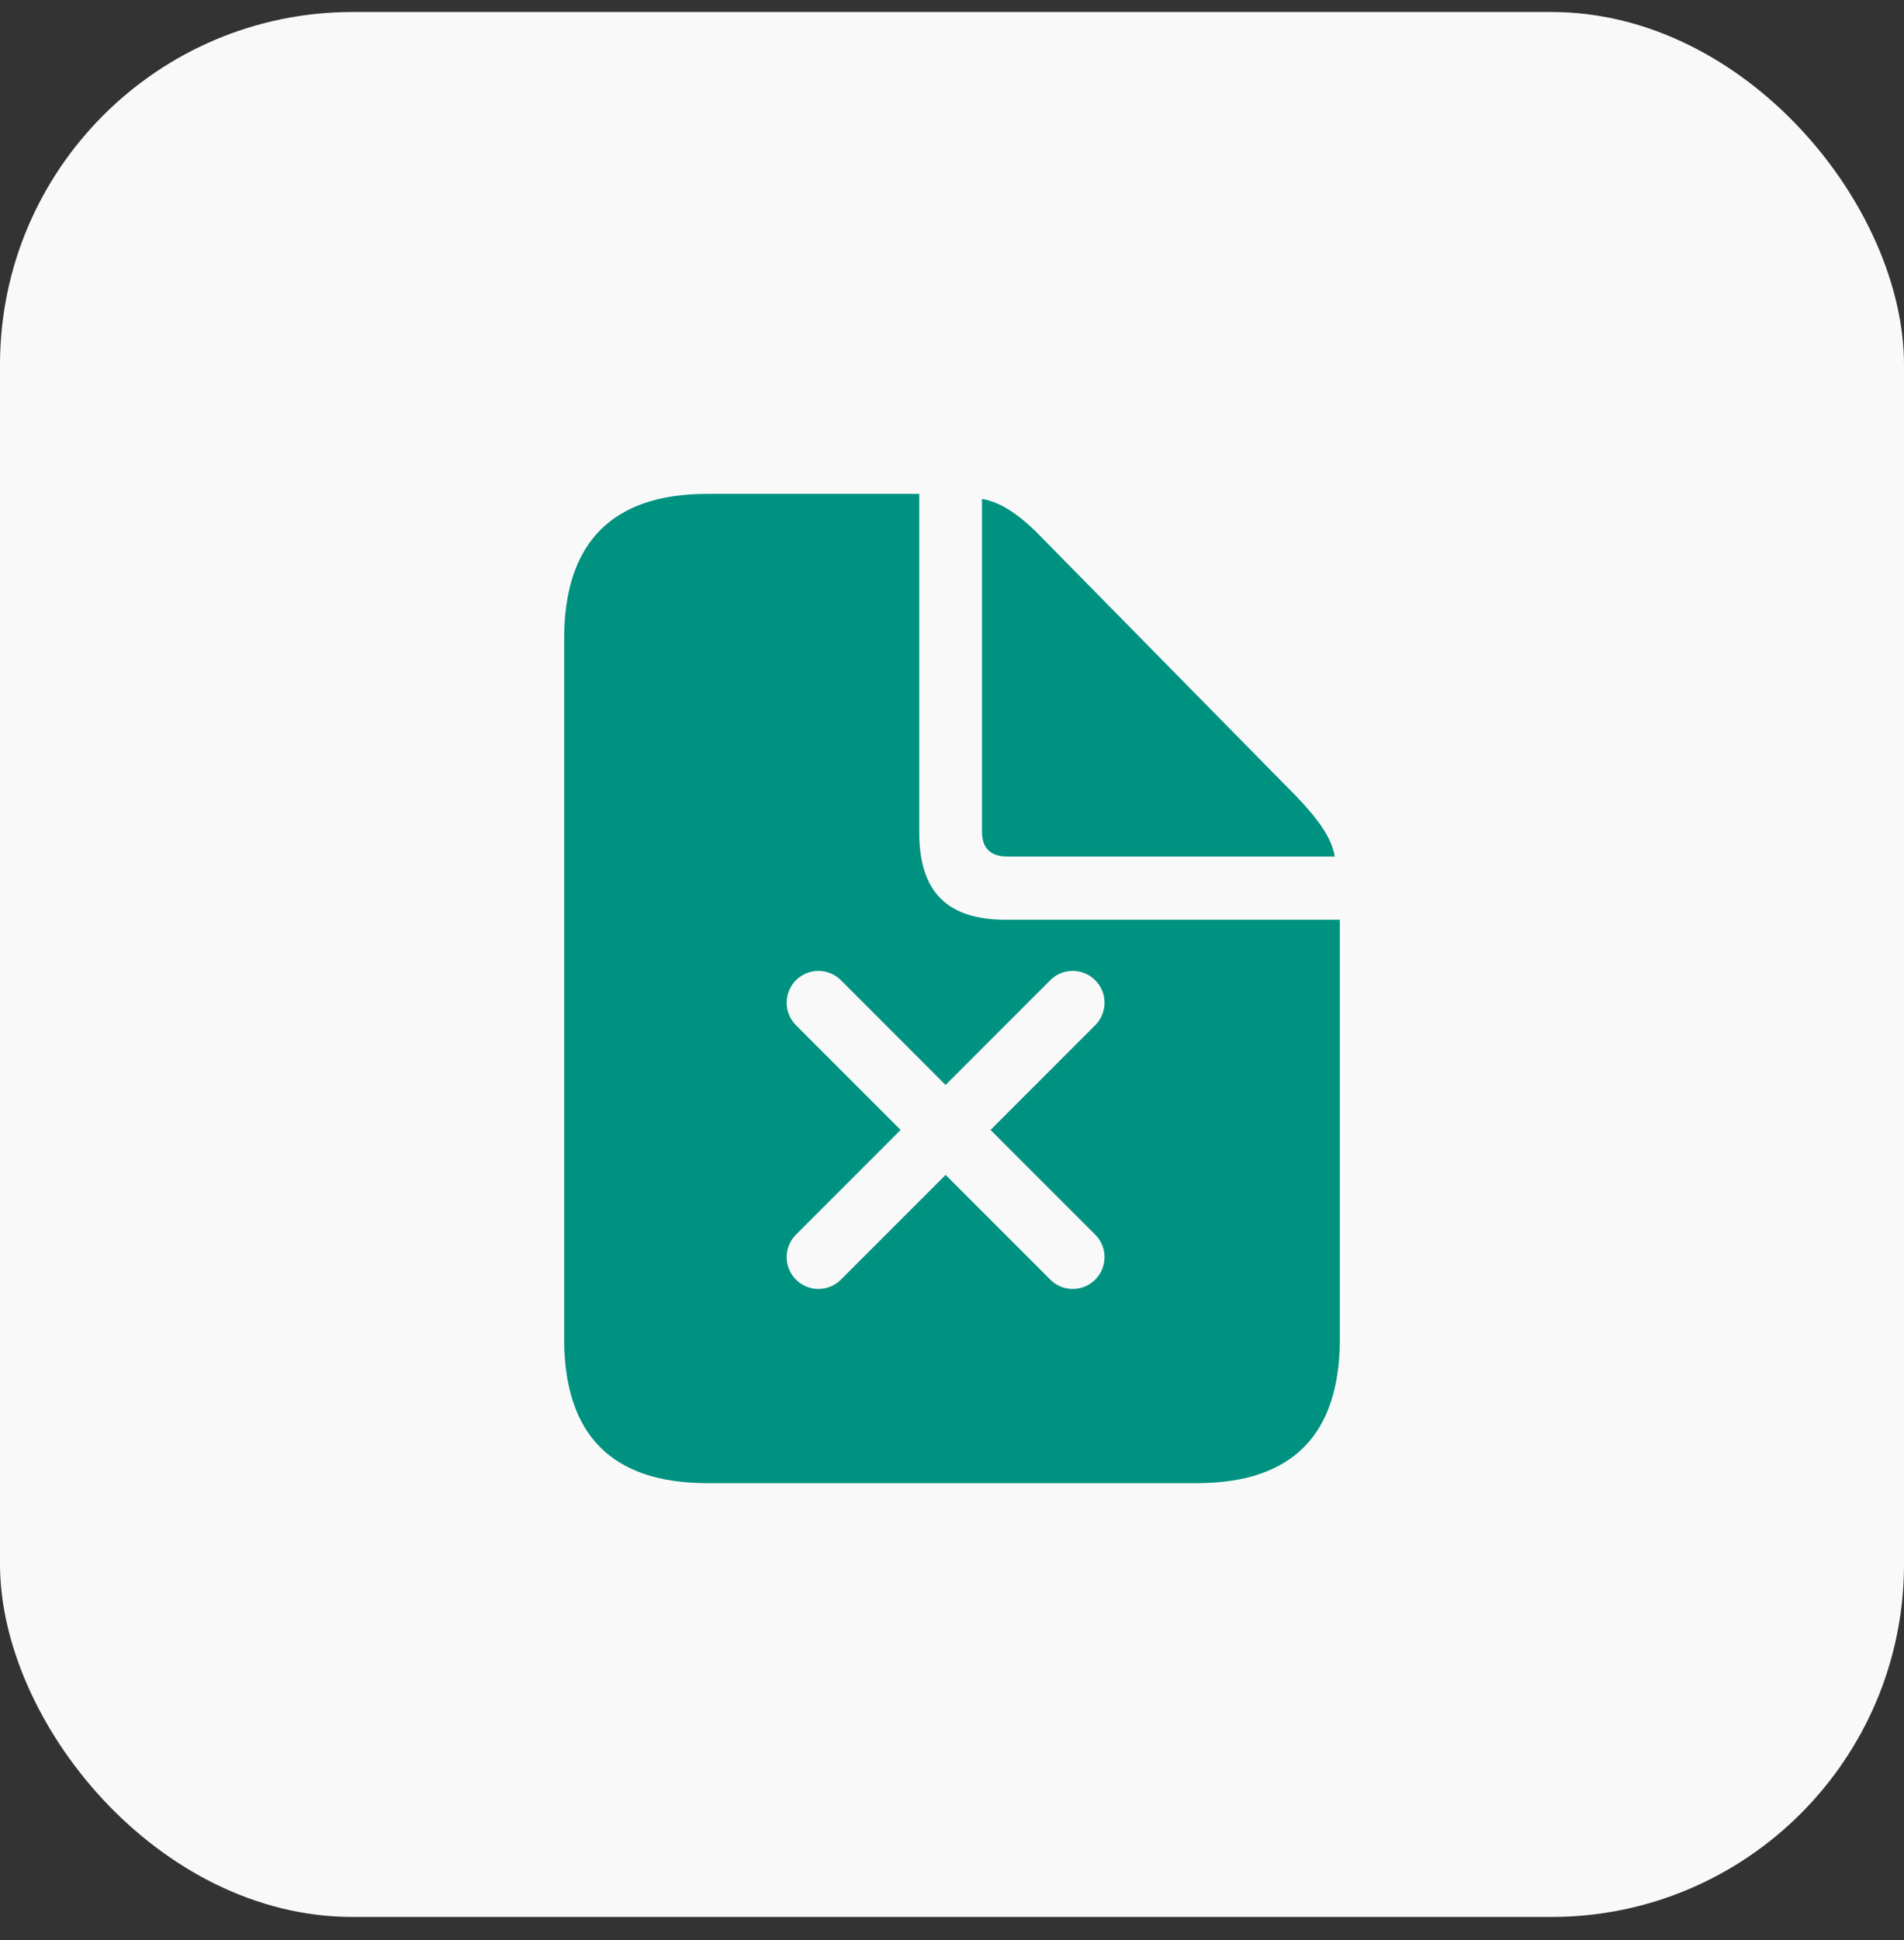
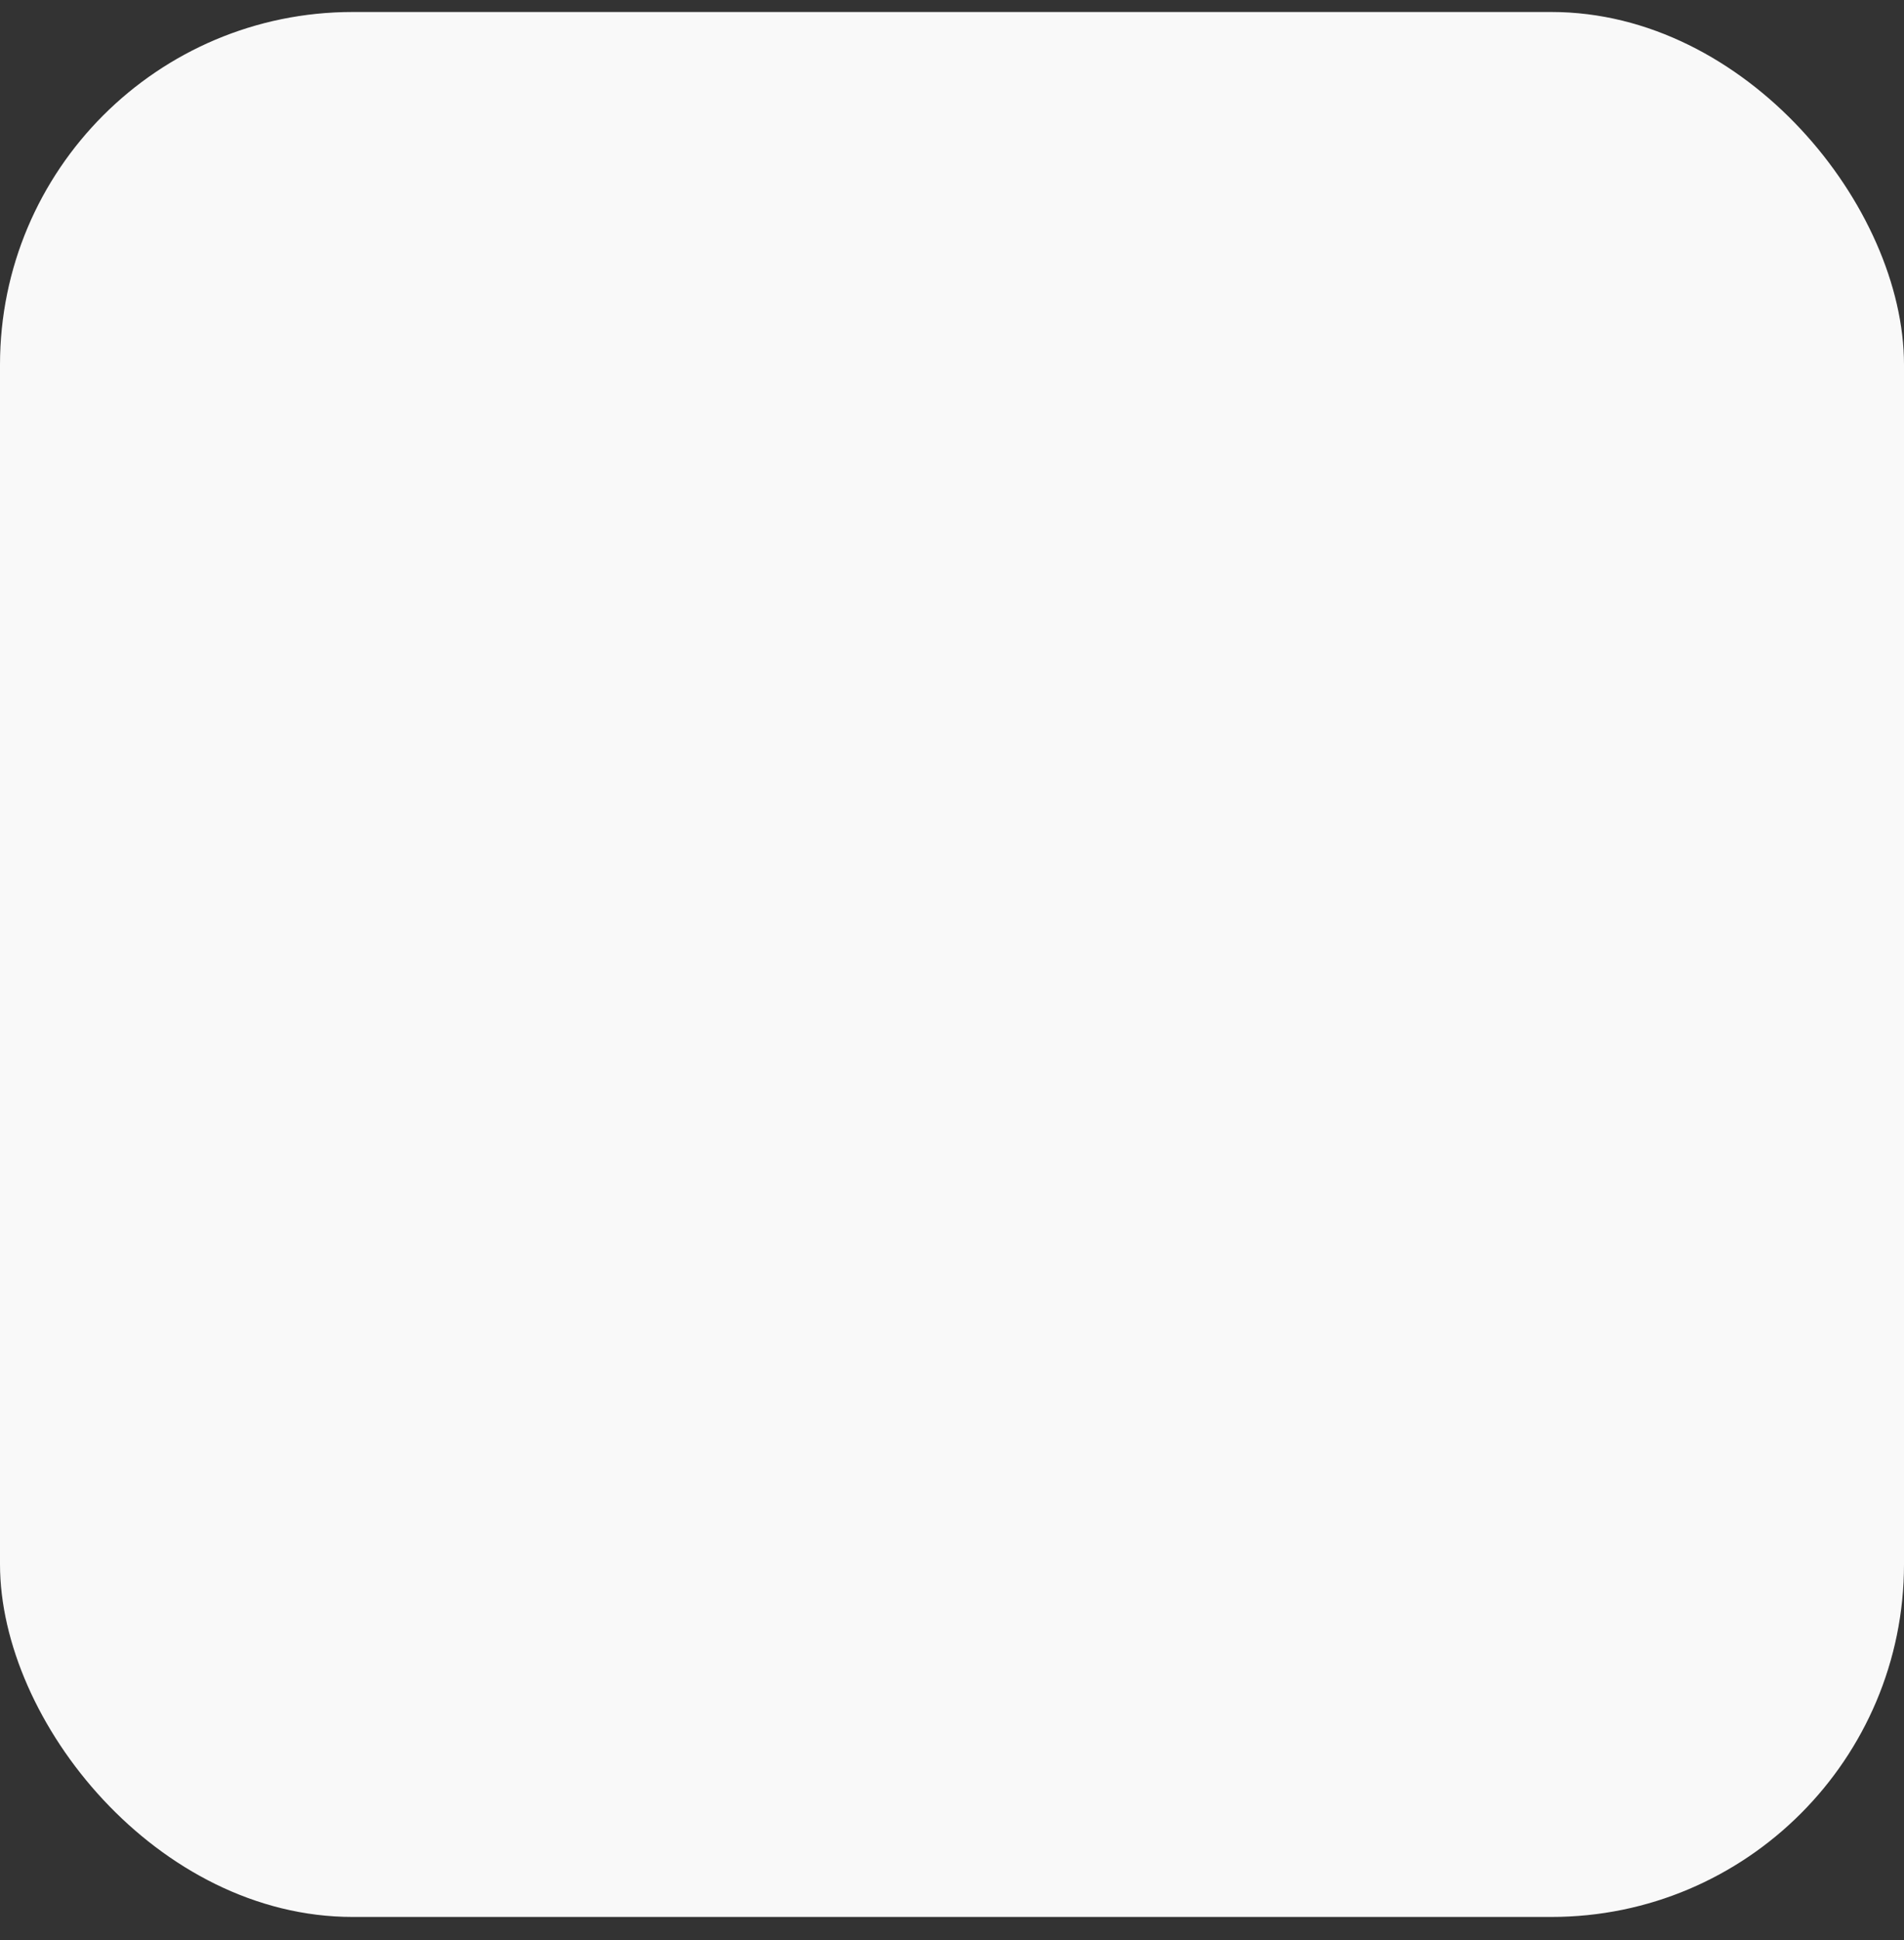
<svg xmlns="http://www.w3.org/2000/svg" width="54" height="55" viewBox="0 0 54 55" fill="none">
  <rect x="0" y="0" width="54" height="55" fill="#333333" stroke="none" />
  <rect y="0.34" width="54" height="54" rx="10" fill="#F9F9F9" />
-   <path d="M20.055 42.043H33.945C36.653 42.043 38 40.669 38 37.949V26.073H28.53C26.856 26.073 26.071 25.275 26.071 23.6V14H20.055C17.361 14 16 15.386 16 18.107V37.949C16 40.682 17.361 42.043 20.055 42.043ZM28.57 24.281H37.856C37.764 23.744 37.385 23.221 36.771 22.58L29.55 15.243C28.949 14.615 28.4 14.236 27.85 14.143V23.575C27.85 24.045 28.099 24.281 28.57 24.281Z" fill="#009280" />
-   <path d="M23.212 28.424L30.424 35.636" stroke="#F9F9F9" stroke-width="1.803" stroke-linecap="round" />
-   <path d="M30.424 28.424L23.212 35.636" stroke="#F9F9F9" stroke-width="1.803" stroke-linecap="round" />
</svg>